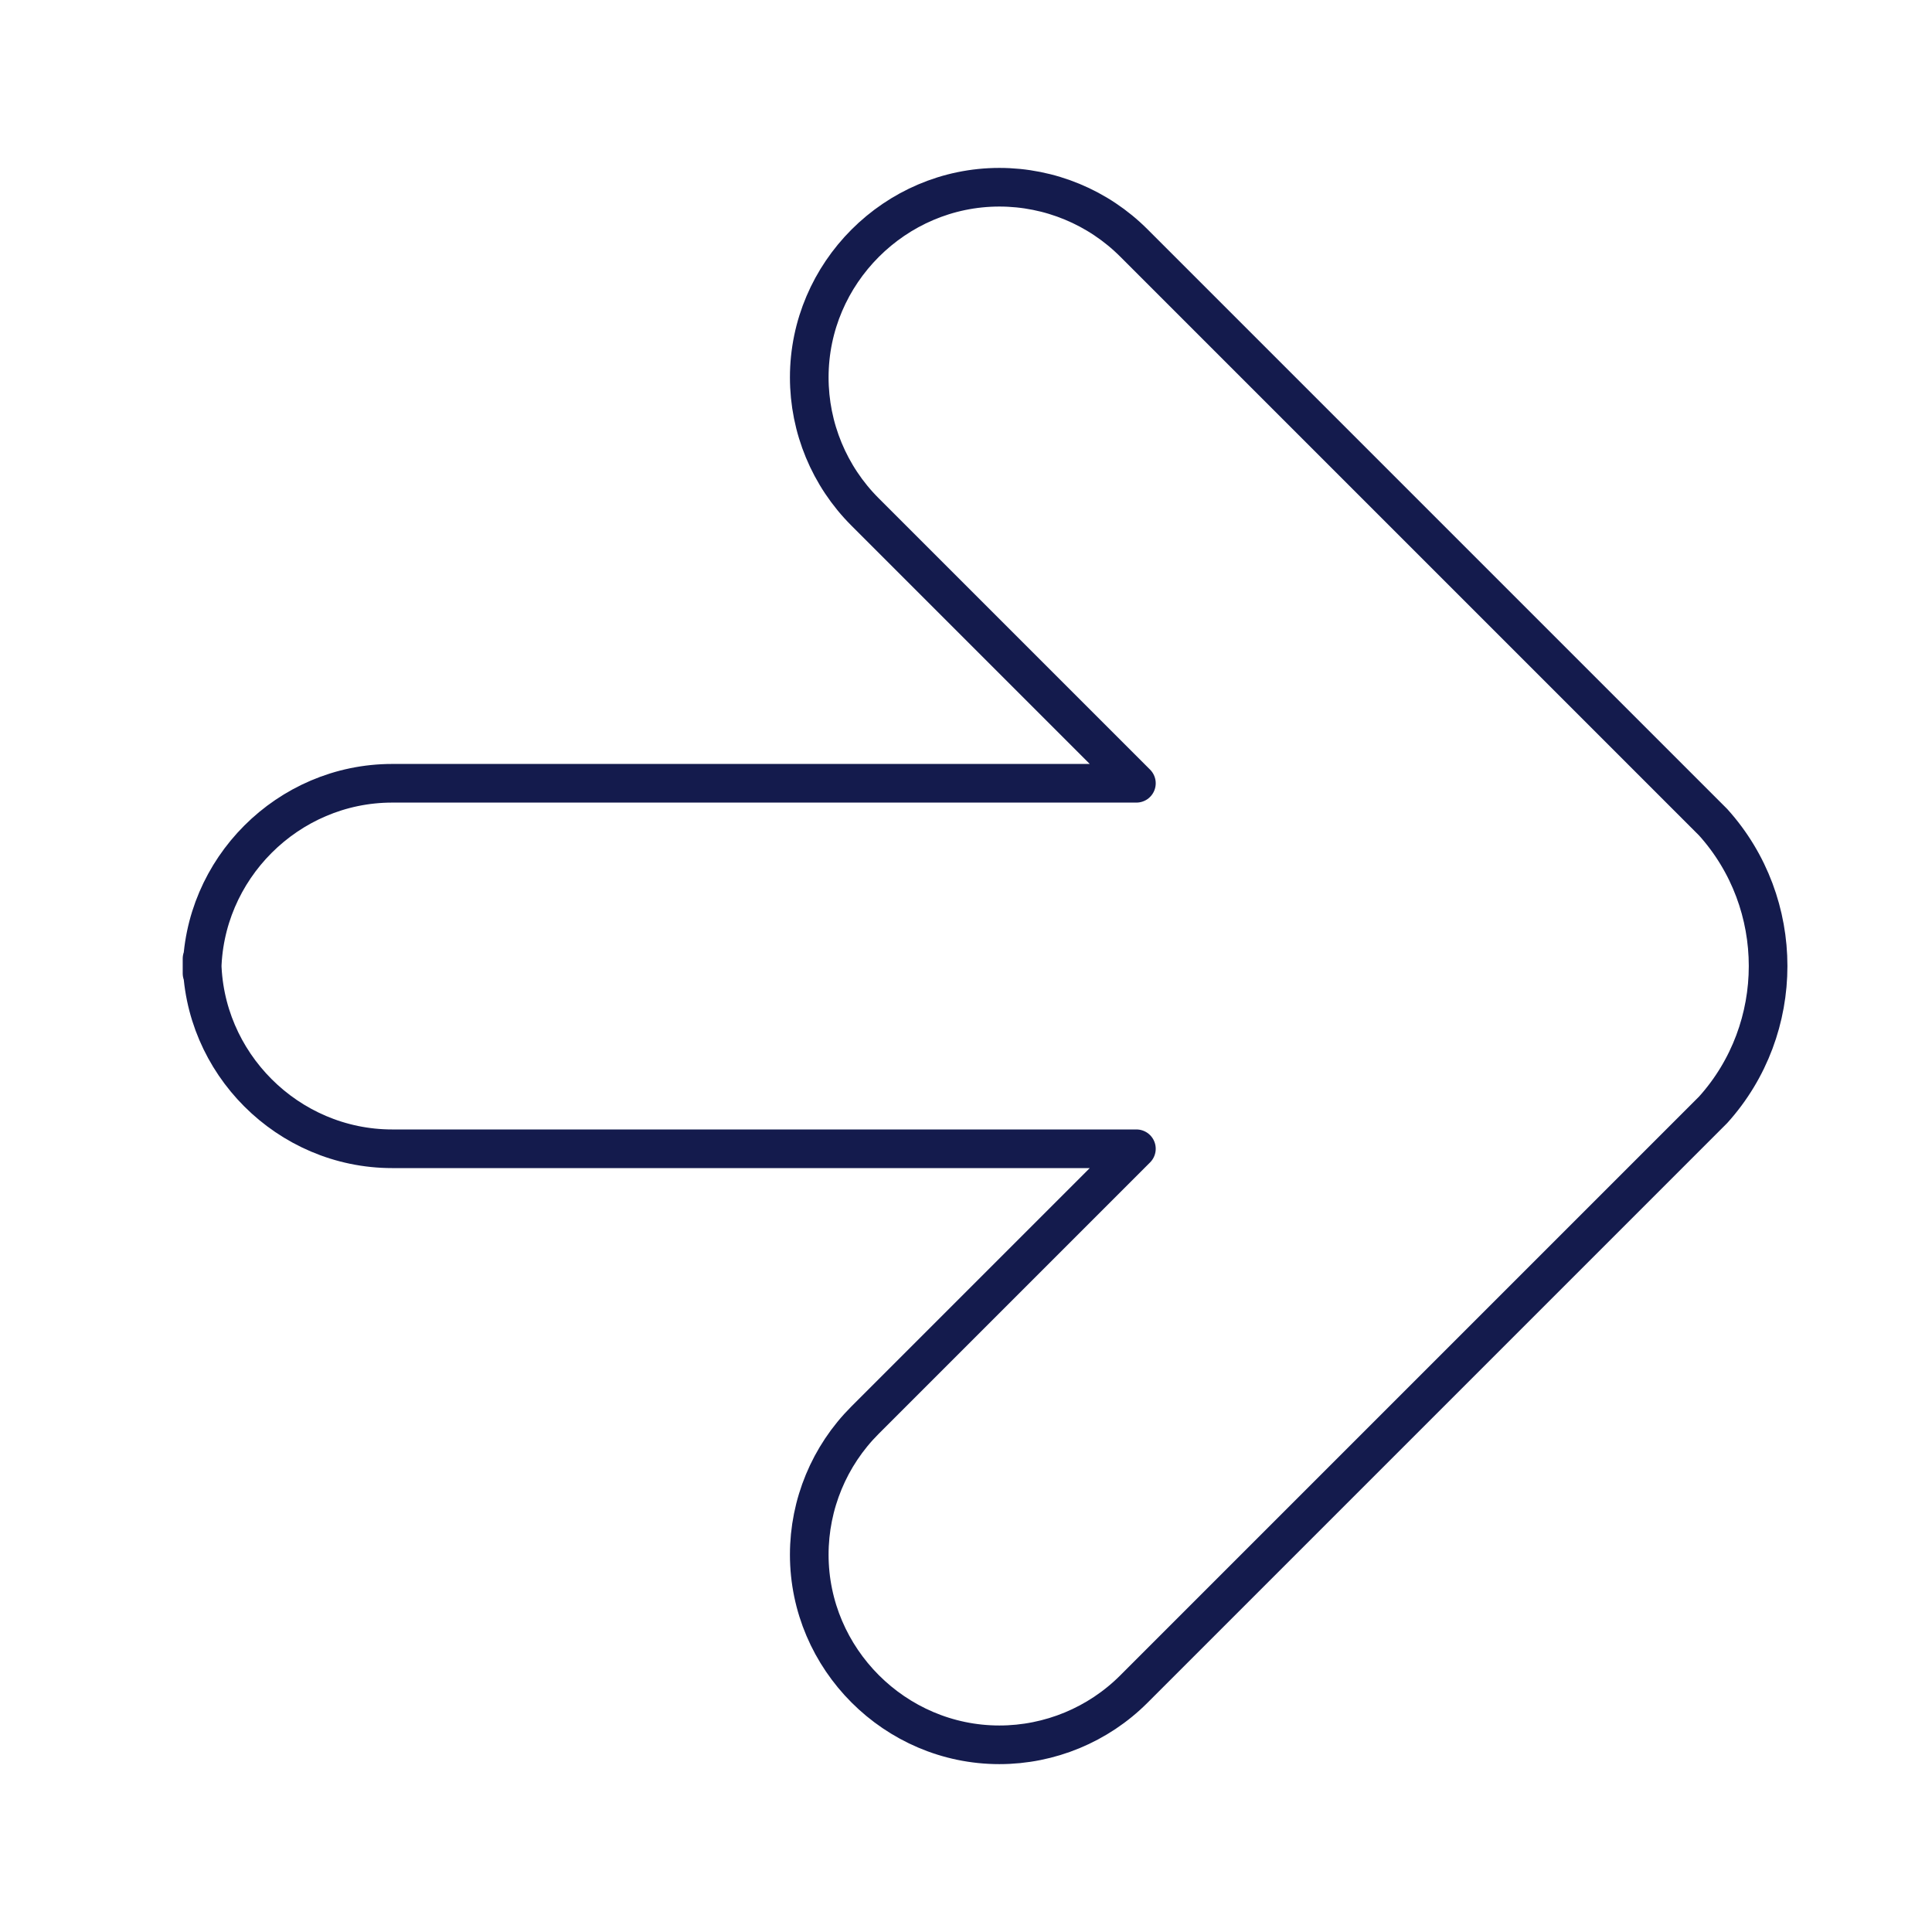
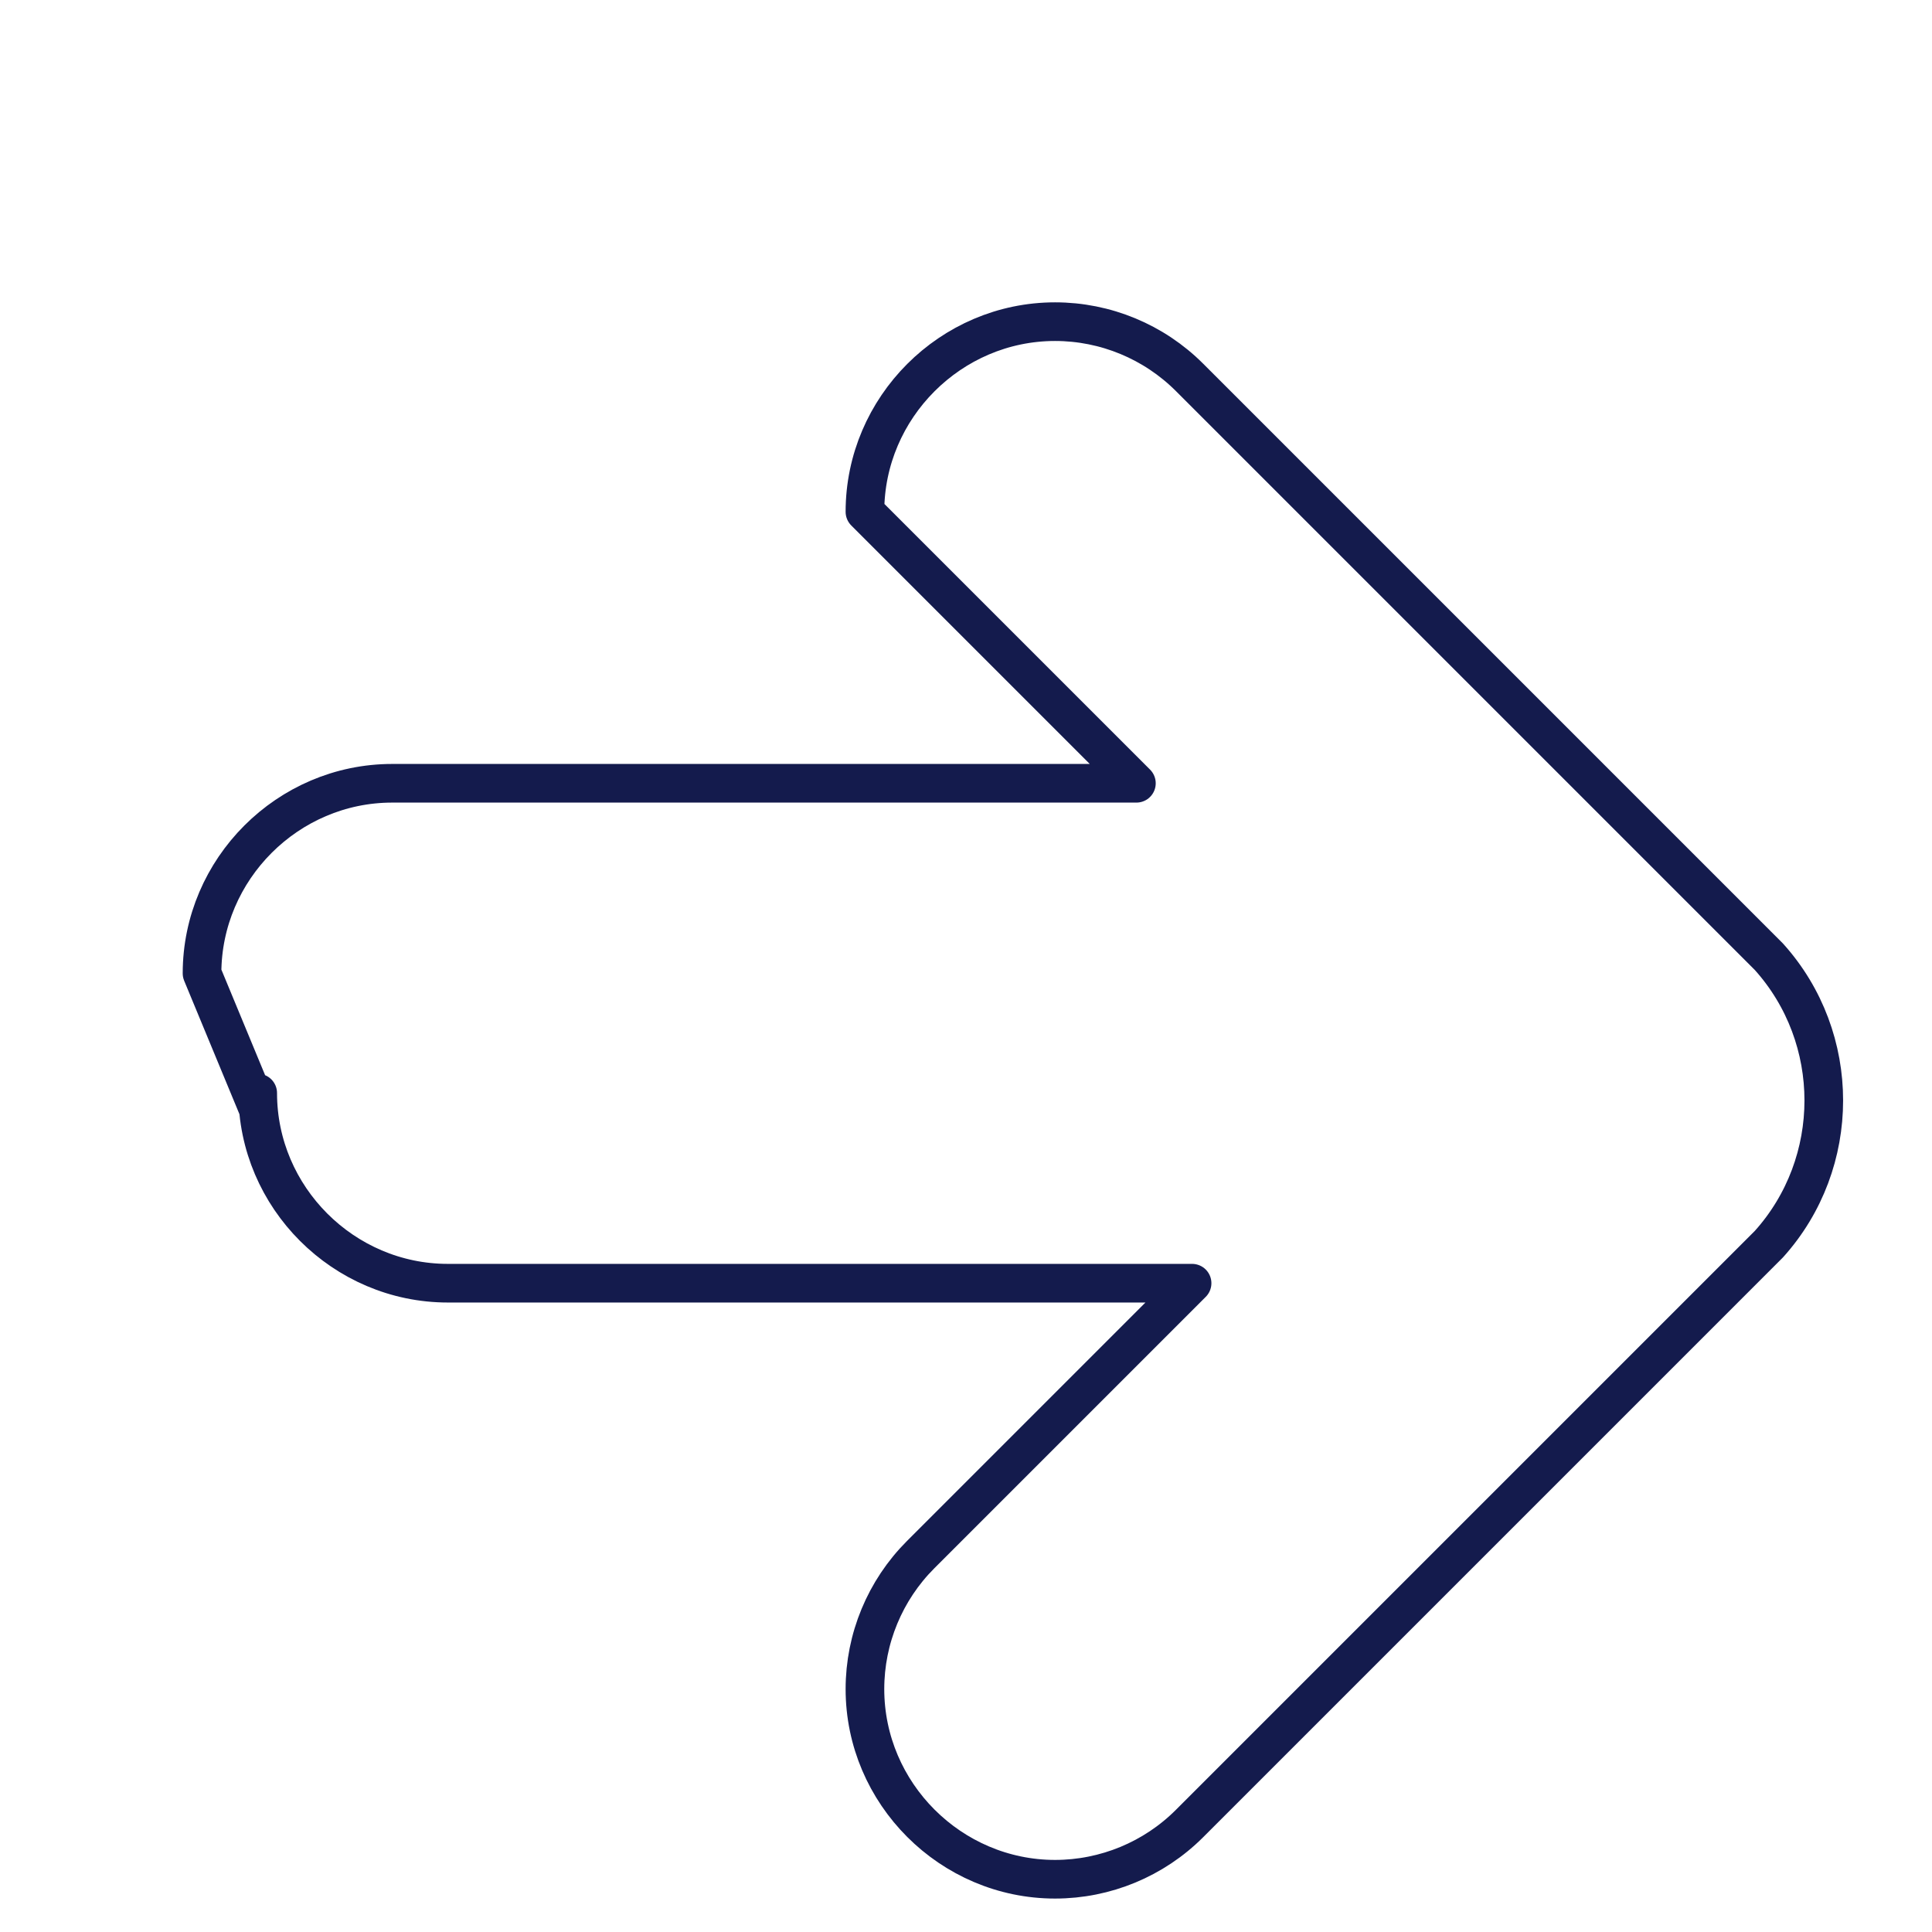
<svg xmlns="http://www.w3.org/2000/svg" width="100%" height="100%" viewBox="0 0 75 75" version="1.1" xml:space="preserve" style="fill-rule:evenodd;clip-rule:evenodd;stroke-linecap:round;stroke-linejoin:round;">
  <g id="icon_100px_werte_erreichen" transform="matrix(0.75,0,0,0.75,0,0)">
    <g id="Gruppe_6763">
-       <rect id="Rechteck_2944" x="0" y="0" width="100" height="100" style="fill:#fff;fill-opacity:0;" />
      <g id="Pfad_12299" transform="matrix(1,0,0,1,-520.357,-924.318)">
-         <path d="M530.814,974.7c0.001,-5.398 4.443,-9.84 9.841,-9.84l38.522,0l-14.051,-14.051c-1.845,-1.845 -2.882,-4.35 -2.882,-6.958c-0,-5.399 4.442,-9.842 9.841,-9.842c2.609,0 5.114,1.038 6.959,2.883l29.985,29.985c3.793,4.208 3.793,10.676 0,14.884l-29.985,29.985c-1.845,1.845 -4.35,2.883 -6.959,2.883c-5.399,-0 -9.841,-4.443 -9.841,-9.842c-0,-2.608 1.037,-5.113 2.882,-6.958l14.051,-14.051l-38.522,-0c-5.399,-0 -9.841,-4.442 -9.841,-9.841c-0,-0 -0,-0.001 0,-0.001l0,0.764Z" style="fill:none;fill-rule:nonzero;stroke:#141b4d;stroke-width:2;" />
+         <path d="M530.814,974.7c0.001,-5.398 4.443,-9.84 9.841,-9.84l38.522,0l-14.051,-14.051c-0,-5.399 4.442,-9.842 9.841,-9.842c2.609,0 5.114,1.038 6.959,2.883l29.985,29.985c3.793,4.208 3.793,10.676 0,14.884l-29.985,29.985c-1.845,1.845 -4.35,2.883 -6.959,2.883c-5.399,-0 -9.841,-4.443 -9.841,-9.842c-0,-2.608 1.037,-5.113 2.882,-6.958l14.051,-14.051l-38.522,-0c-5.399,-0 -9.841,-4.442 -9.841,-9.841c-0,-0 -0,-0.001 0,-0.001l0,0.764Z" style="fill:none;fill-rule:nonzero;stroke:#141b4d;stroke-width:2;" />
      </g>
    </g>
  </g>
</svg>